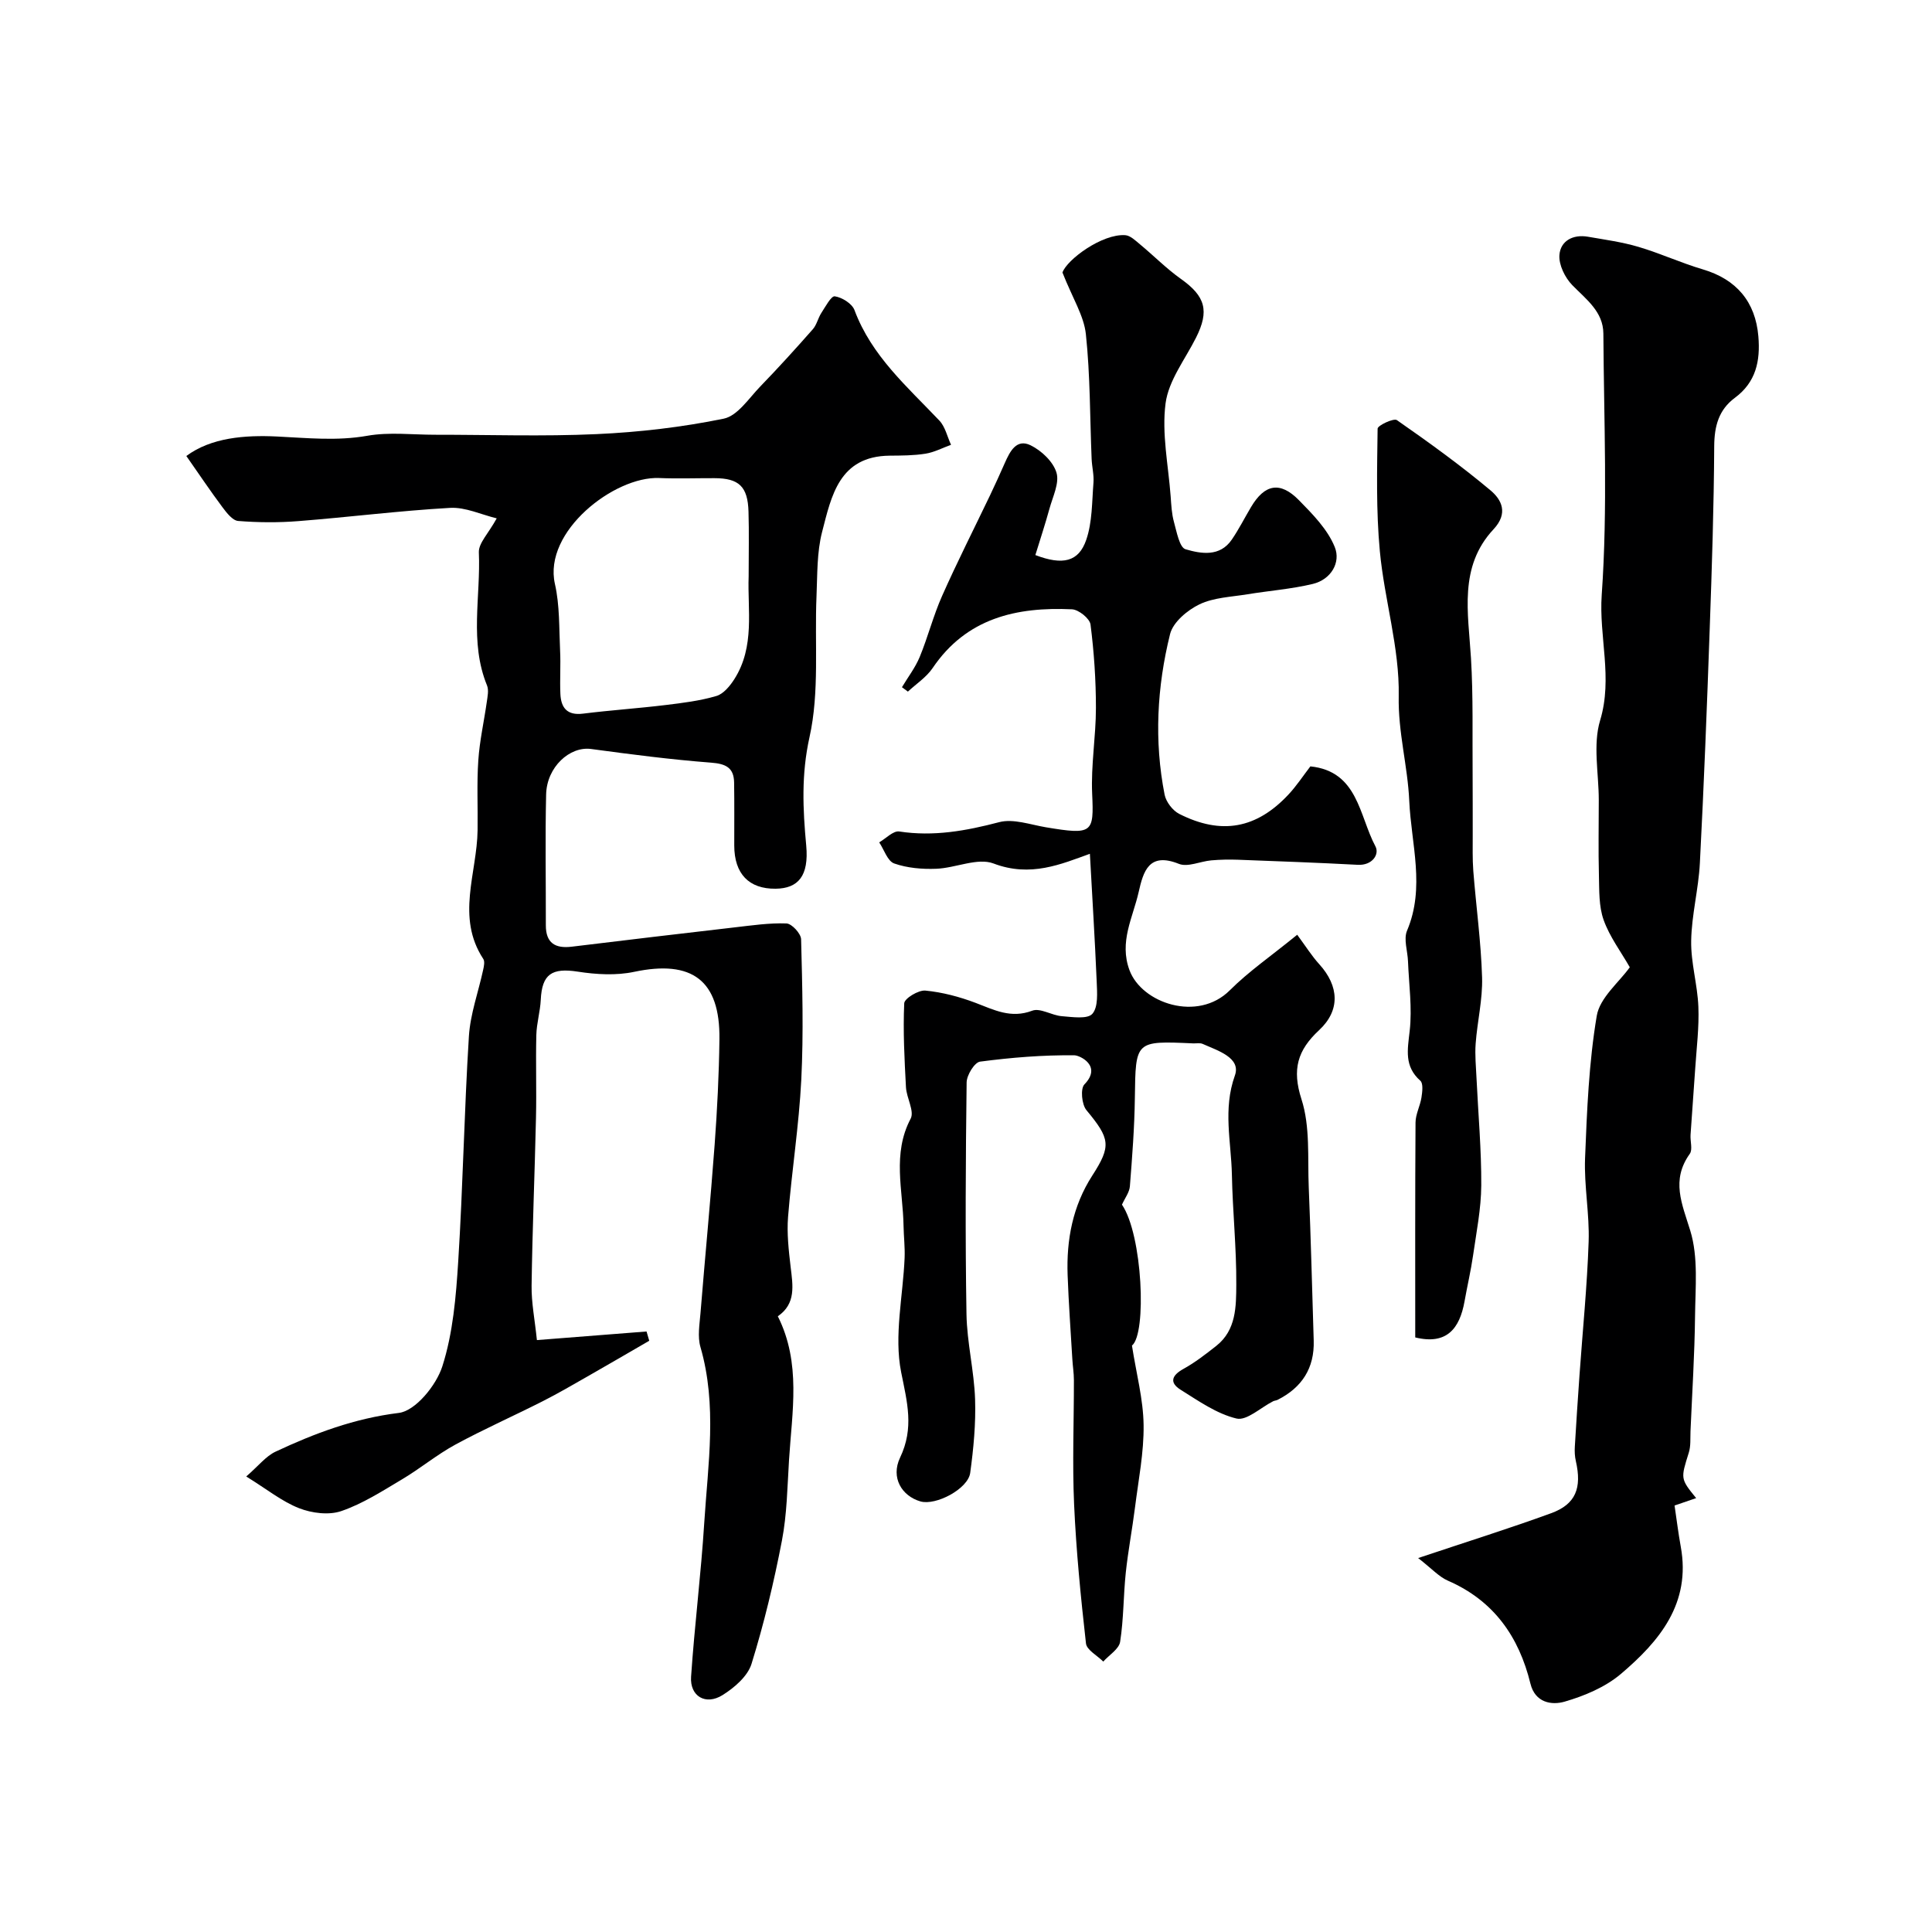
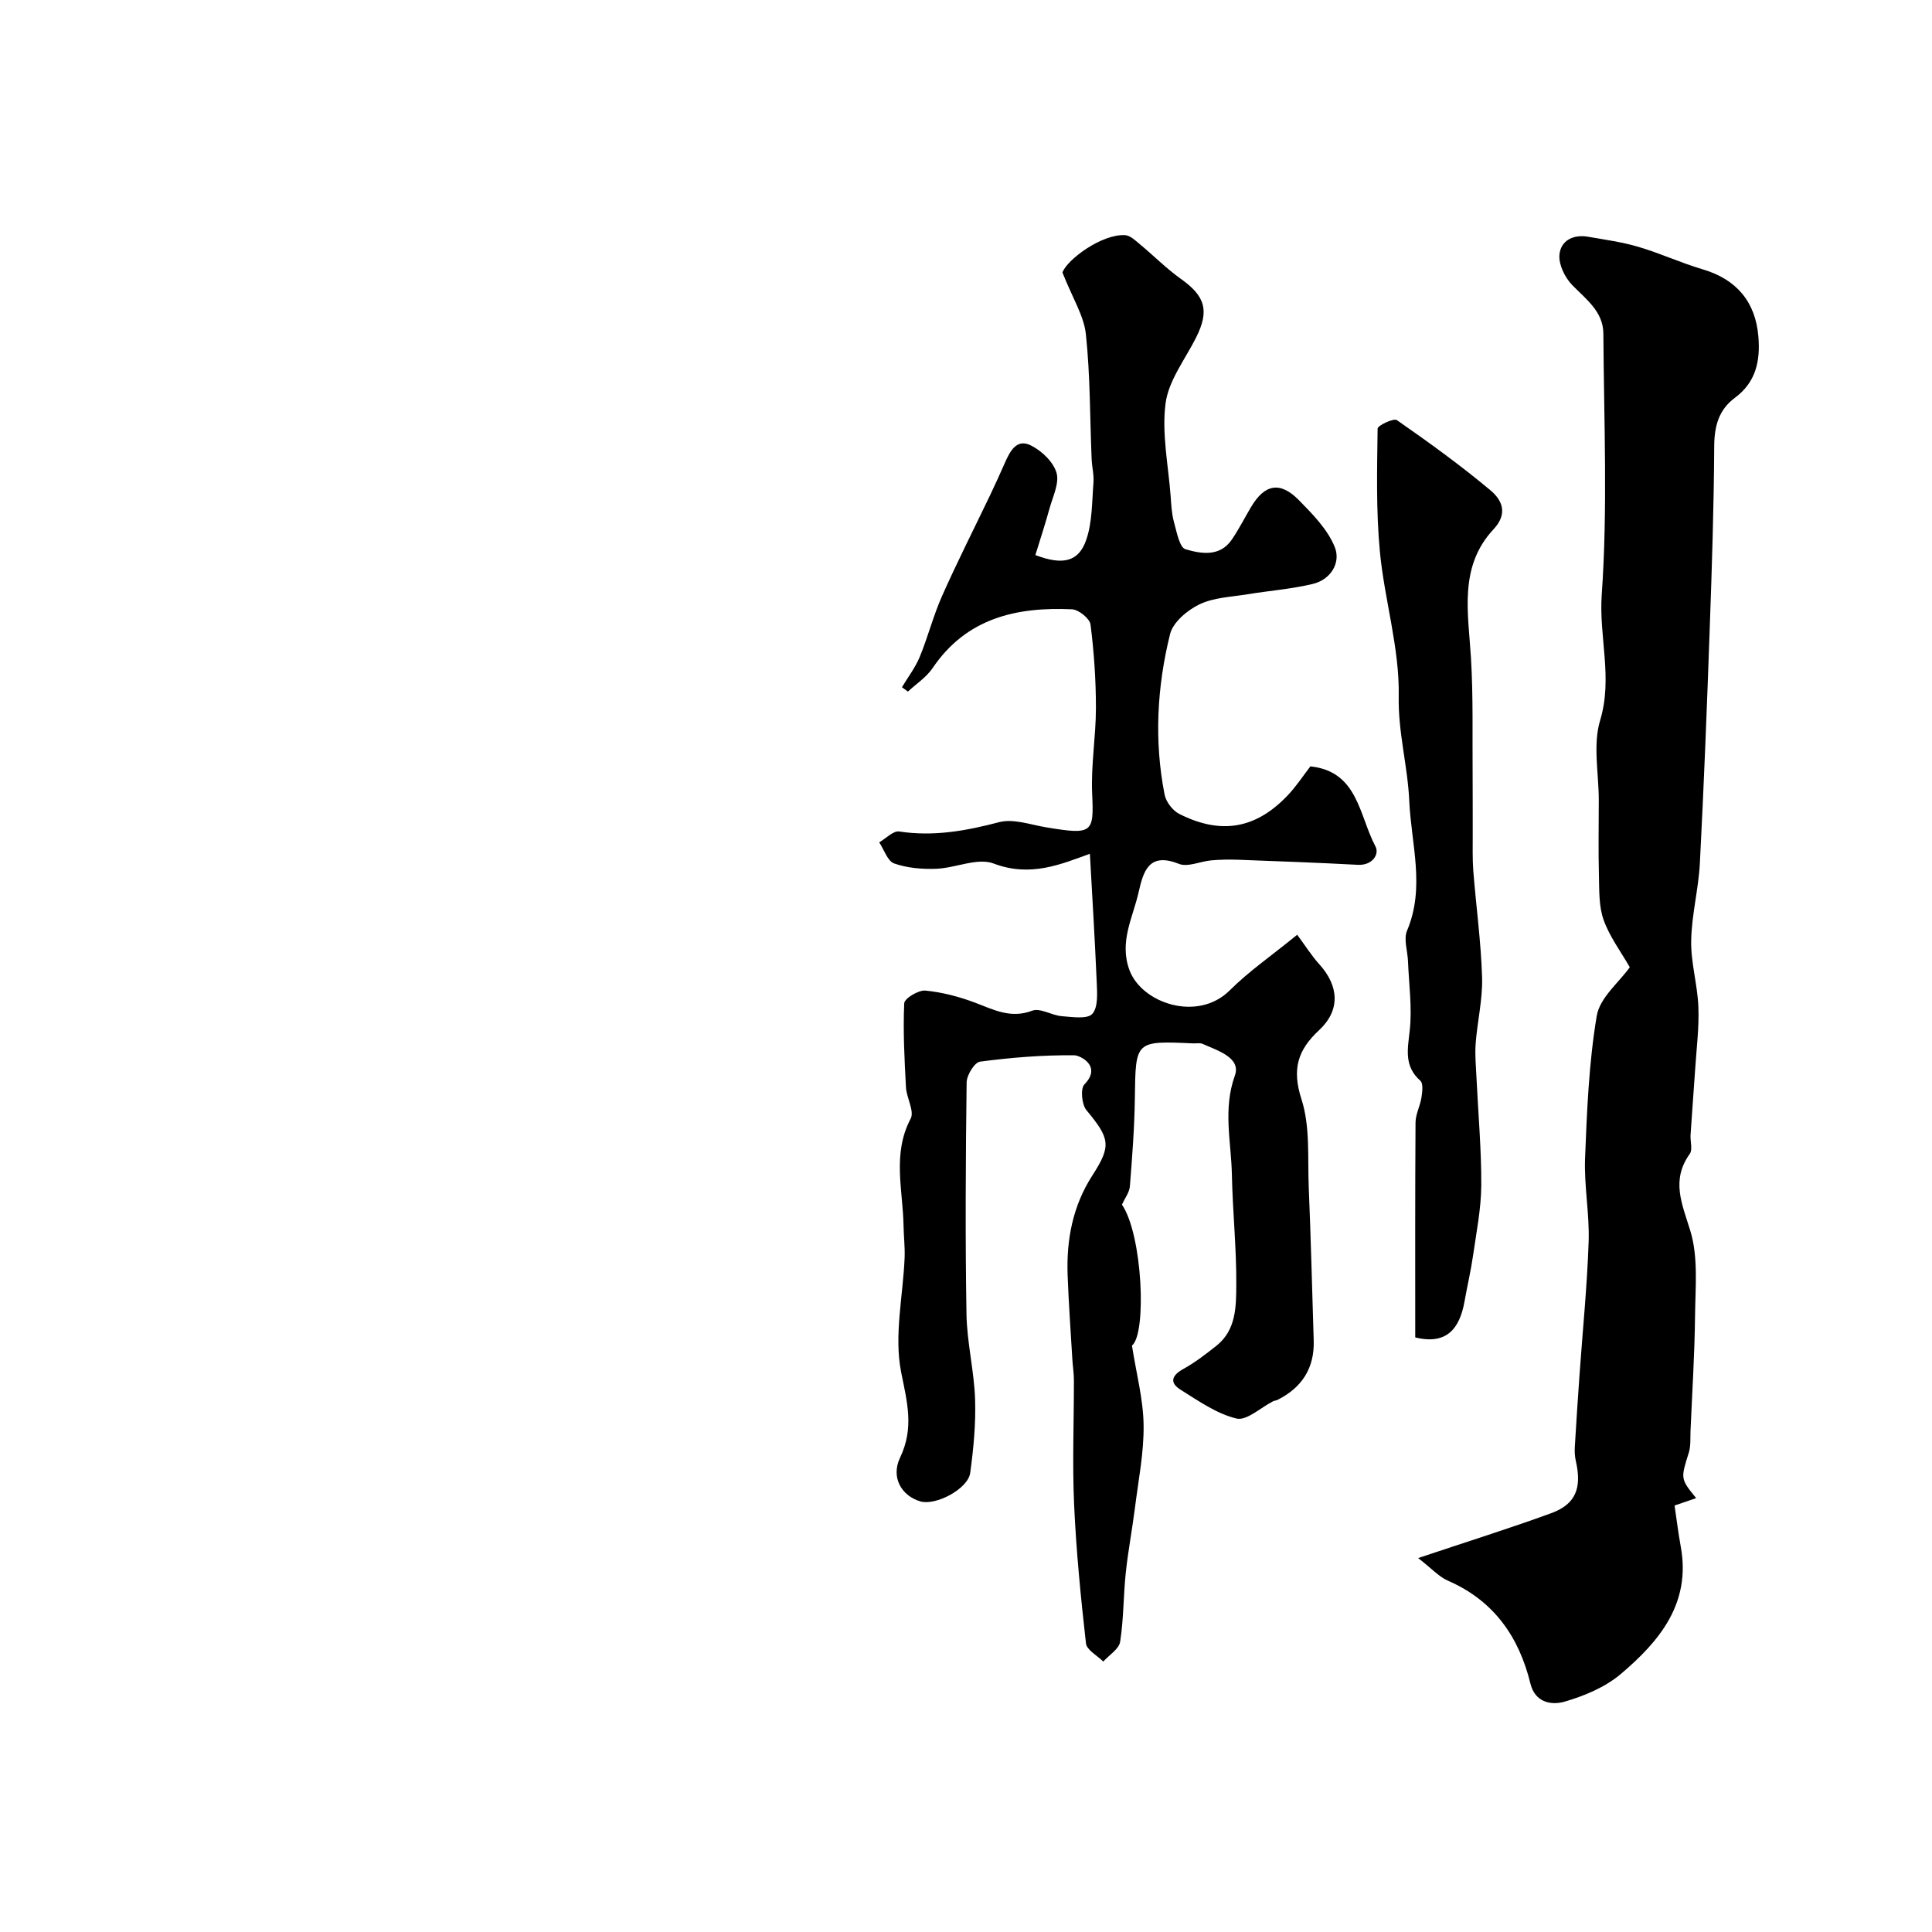
<svg xmlns="http://www.w3.org/2000/svg" enable-background="new 0 0 400 400" viewBox="0 0 400 400">
  <g fill="#000001">
-     <path d="m102.84 107.32c-3.2-.77-6.48-2.35-9.65-2.17-10.49.59-20.93 1.92-31.4 2.74-4.14.33-8.34.3-12.48-.03-1.16-.09-2.39-1.69-3.25-2.84-2.5-3.34-4.82-6.81-7.48-10.61 5.15-3.83 12.15-4.35 18.7-4.04 6.31.3 12.43.97 18.78-.15 4.53-.8 9.3-.21 13.97-.21 11.16-.01 22.35.38 33.49-.13 8.82-.4 17.68-1.43 26.32-3.2 2.87-.59 5.21-4.23 7.58-6.68 3.73-3.85 7.33-7.82 10.87-11.84.81-.92 1.07-2.3 1.75-3.35.85-1.3 2.05-3.58 2.8-3.46 1.5.22 3.57 1.51 4.07 2.85 3.53 9.48 10.92 15.86 17.58 22.88 1.21 1.28 1.63 3.32 2.41 5.01-1.76.64-3.47 1.55-5.28 1.84-2.44.39-4.95.39-7.43.41-10.46.11-12.06 8.35-13.98 15.78-1.1 4.25-.97 8.84-1.16 13.29-.42 9.76.64 19.83-1.45 29.21-1.72 7.75-1.38 14.89-.68 22.45.58 6.29-1.67 8.88-6.34 8.93-5.53.06-8.55-3.09-8.56-8.93-.01-4.35.04-8.7-.03-13.05-.05-3.09-1.72-3.89-4.76-4.12-8.31-.64-16.59-1.71-24.85-2.83-4.41-.6-9.18 3.73-9.31 9.4-.21 9.03-.04 18.06-.06 27.09-.01 3.7 1.95 4.86 5.38 4.44 11.21-1.36 22.43-2.7 33.65-3.99 3.59-.41 7.21-.95 10.79-.82 1.1.04 3 2.1 3.03 3.27.25 9.68.52 19.39.04 29.06-.48 9.49-1.98 18.93-2.74 28.42-.27 3.42.13 6.92.53 10.35.46 3.85 1.15 7.62-2.65 10.23 4.87 9.71 2.94 19.78 2.32 29.74-.35 5.58-.42 11.24-1.47 16.7-1.65 8.6-3.7 17.15-6.29 25.51-.79 2.57-3.55 4.95-6 6.48-3.51 2.19-6.79.24-6.52-3.79.72-10.65 2.06-21.26 2.73-31.92.77-12.11 2.71-24.27-.79-36.35-.63-2.16-.18-4.69.01-7.04.94-11.62 2.07-23.24 2.93-34.87.53-7.25.9-14.53.99-21.8.16-12.22-5.66-16.51-17.66-13.97-3.73.79-7.85.55-11.66-.04-5.36-.83-7.42.49-7.67 5.83-.12 2.44-.86 4.86-.92 7.3-.14 5.69.06 11.4-.07 17.09-.26 11.6-.75 23.2-.91 34.8-.05 3.52.67 7.06 1.1 11.26 7.94-.62 15.32-1.2 22.7-1.78.19.64.37 1.28.56 1.92-4.26 2.46-8.5 4.95-12.77 7.38-3.1 1.77-6.19 3.57-9.37 5.18-5.98 3.03-12.13 5.75-18.02 8.95-3.84 2.09-7.25 4.94-11.02 7.18-4.07 2.42-8.14 5.05-12.57 6.57-2.58.89-6.1.44-8.74-.59-3.56-1.39-6.67-3.93-10.95-6.57 2.54-2.2 4.06-4.2 6.07-5.14 8.12-3.81 16.35-6.89 25.52-8.02 3.45-.42 7.76-5.72 9.01-9.64 2.21-6.9 2.83-14.42 3.29-21.74.98-15.51 1.24-31.07 2.21-46.59.29-4.64 1.97-9.2 2.96-13.8.16-.72.36-1.7.02-2.22-5.69-8.67-1.3-17.75-1.18-26.65.07-4.83-.18-9.68.15-14.49.27-4.03 1.18-8.02 1.75-12.04.16-1.14.45-2.47.05-3.45-3.68-9-1.28-18.38-1.69-27.57-.06-1.9 1.99-3.9 3.7-7.02zm52.16 12.02c0-4.76.1-9.09-.03-13.41-.15-5.21-1.98-6.92-7.05-6.93-3.82-.01-7.65.13-11.47-.03-9.24-.38-24.02 11.05-21.56 21.93 1.01 4.44.85 9.15 1.07 13.75.15 2.99-.07 5.99.06 8.98.12 2.9 1.38 4.54 4.7 4.12 5.68-.71 11.39-1.09 17.07-1.78 3.54-.43 7.12-.87 10.52-1.87 1.48-.43 2.84-2.09 3.74-3.51 4.29-6.75 2.69-14.36 2.95-21.25z" />
    <path d="m225.65 176.77c-5.91 2.12-12.27 4.93-19.94 2.01-3.33-1.27-7.88.95-11.9 1.09-2.9.11-5.98-.15-8.68-1.1-1.38-.49-2.09-2.86-3.1-4.37 1.39-.8 2.91-2.44 4.15-2.25 7.11 1.09 13.83-.13 20.69-1.93 2.93-.77 6.46.52 9.68 1.06 9.7 1.62 9.94 1.17 9.57-6.94-.27-5.9.78-11.85.78-17.78 0-5.76-.39-11.55-1.12-17.26-.16-1.24-2.46-3.09-3.84-3.15-11.48-.53-21.85 1.8-28.86 12.18-1.29 1.9-3.39 3.26-5.11 4.86-.41-.3-.82-.61-1.23-.91 1.24-2.08 2.75-4.04 3.67-6.25 1.71-4.15 2.82-8.56 4.64-12.65 3.13-7.05 6.63-13.94 9.96-20.9 1.05-2.19 2.04-4.4 3.03-6.63 1.05-2.37 2.4-5.09 5.33-3.66 2.25 1.1 4.68 3.39 5.36 5.66.65 2.15-.77 4.98-1.45 7.47-.89 3.24-1.95 6.44-2.92 9.6 5.68 2.17 8.97 1.4 10.53-3.14 1.27-3.68 1.18-7.86 1.5-11.83.13-1.62-.31-3.28-.38-4.92-.36-8.61-.28-17.27-1.19-25.83-.4-3.82-2.75-7.44-4.85-12.78.93-2.67 8.2-8.05 12.99-7.73 1.07.07 2.15 1.14 3.09 1.92 2.84 2.35 5.45 5.01 8.45 7.14 5.05 3.58 5.93 6.59 3.12 12.17-2.26 4.49-5.68 8.86-6.3 13.58-.82 6.26.57 12.81 1.05 19.24.13 1.79.21 3.63.69 5.35.56 2.02 1.14 5.27 2.4 5.63 3.21.94 7.1 1.62 9.57-2 1.47-2.15 2.65-4.5 3.99-6.75 2.82-4.75 6.02-5.37 9.9-1.42 2.85 2.9 5.94 6.04 7.42 9.69 1.31 3.2-.76 6.75-4.55 7.66-4.42 1.06-9.02 1.4-13.52 2.14-3.35.55-6.97.66-9.93 2.08-2.5 1.2-5.48 3.7-6.09 6.16-2.71 10.93-3.32 22.11-1.13 33.25.3 1.5 1.67 3.29 3.03 3.98 8.73 4.42 16.02 3.06 22.64-4.04 1.66-1.78 3.01-3.85 4.51-5.8 9.88 1.02 10.08 10.21 13.46 16.54.9 1.68-.66 4-3.64 3.84-8.26-.44-16.53-.74-24.79-1.05-1.85-.07-3.72-.03-5.56.13-2.26.2-4.86 1.46-6.7.72-6.23-2.49-7.36 1.59-8.33 5.87-1.2 5.29-4.07 10.28-1.89 16.15 2.53 6.83 14.12 10.81 20.78 4.15 3.89-3.89 8.5-7.05 13.94-11.49 1.79 2.42 3.03 4.41 4.58 6.11 4.09 4.52 4.38 9.53-.04 13.64-4.47 4.15-5.65 8.11-3.65 14.32 1.82 5.64 1.25 12.08 1.5 18.17.44 10.59.7 21.19 1.03 31.79.17 5.7-2.44 9.72-7.47 12.26-.29.15-.65.15-.94.3-2.56 1.29-5.47 4.08-7.58 3.57-4.1-.98-7.87-3.65-11.57-5.96-2.36-1.48-1.85-2.97.6-4.32 2.41-1.33 4.63-3.06 6.8-4.77 4.13-3.27 4.1-8.17 4.13-12.66.05-7.59-.76-15.19-.91-22.79-.14-6.81-1.89-13.5.62-20.52 1.32-3.69-3.58-5.16-6.67-6.54-.56-.25-1.32-.08-1.98-.11-12.01-.54-11.9-.54-12.06 11.3-.08 6.1-.55 12.2-1.03 18.29-.1 1.26-1.03 2.44-1.64 3.8 4.27 6.25 5.16 26.72 2.07 29.18.91 5.84 2.34 11.12 2.41 16.43.08 5.69-1.07 11.39-1.78 17.08-.57 4.51-1.43 8.99-1.91 13.51-.5 4.76-.43 9.59-1.17 14.31-.24 1.51-2.28 2.73-3.49 4.09-1.24-1.25-3.42-2.39-3.58-3.75-1.08-9.58-2.03-19.19-2.46-28.81-.38-8.55-.03-17.14-.04-25.71 0-1.48-.25-2.95-.33-4.43-.34-5.76-.76-11.53-.97-17.3-.27-7.34 1.06-14.33 5.1-20.61 3.98-6.17 3.7-7.64-1.21-13.56-.97-1.17-1.27-4.44-.42-5.32 3.73-3.84-.95-6.02-2.05-6.03-6.52-.08-13.08.46-19.55 1.31-1.14.15-2.76 2.79-2.78 4.3-.2 15.99-.3 31.99-.03 47.98.1 5.88 1.58 11.72 1.78 17.61.17 5.07-.32 10.21-1.01 15.26-.46 3.32-7.13 6.82-10.31 5.9-3.83-1.11-6.19-4.9-4.21-9.06 2.94-6.17 1.47-11.44.22-17.71-1.5-7.53.39-15.74.72-23.65.09-2.2-.18-4.41-.22-6.62-.12-7.42-2.38-14.9 1.47-22.2.82-1.56-.85-4.29-.97-6.51-.31-5.79-.62-11.61-.36-17.38.04-1 2.95-2.77 4.38-2.63 3.52.34 7.06 1.28 10.39 2.54 3.84 1.46 7.31 3.3 11.74 1.62 1.65-.62 4.03.98 6.12 1.14 2.16.17 5.3.66 6.32-.49 1.24-1.41.99-4.38.9-6.66-.38-8.88-.93-17.7-1.41-26.47z" />
    <path d="m293.61 322.58c10.15-3.4 18.92-6.14 27.55-9.29 5.08-1.86 6.38-5.2 5.1-10.8-.22-.95-.27-1.98-.21-2.96.29-4.95.62-9.89.97-14.84.65-9.2 1.58-18.39 1.89-27.6.2-5.75-.96-11.54-.74-17.29.39-9.86.79-19.79 2.42-29.48.63-3.76 4.62-6.95 6.84-10.06-1.83-3.21-4.17-6.3-5.41-9.78-1.02-2.84-.9-6.15-.98-9.26-.14-5.19-.03-10.38-.03-15.58 0-5.53-1.25-11.43.28-16.5 2.66-8.8-.28-17.3.33-25.99 1.26-17.95.45-36.05.34-54.09-.03-4.54-3.55-7.07-6.44-10.03-1.51-1.55-2.81-4.2-2.66-6.23.22-2.93 2.8-4.32 5.89-3.79 3.51.61 7.07 1.09 10.47 2.1 4.51 1.33 8.82 3.33 13.33 4.66 6.98 2.06 10.9 6.73 11.5 13.87.43 5.11-.5 9.49-4.87 12.73-3.32 2.46-4.24 5.82-4.27 9.98-.07 12.6-.48 25.19-.93 37.78-.57 16.2-1.2 32.4-2.04 48.58-.28 5.38-1.71 10.71-1.8 16.08-.08 4.53 1.31 9.08 1.49 13.64.17 4.23-.37 8.49-.65 12.74-.3 4.6-.67 9.19-.97 13.79-.09 1.33.47 3.04-.16 3.93-3.91 5.47-1.62 10.3.11 15.93 1.68 5.49 1.04 11.77.98 17.7-.09 7.93-.6 15.86-.94 23.79-.06 1.49.08 3.06-.35 4.44-1.69 5.4-1.76 5.38 1.52 9.42-1.38.47-2.61.9-4.47 1.53.41 2.74.76 5.64 1.28 8.5 2.16 11.77-4.42 19.61-12.43 26.4-3.22 2.72-7.52 4.52-11.62 5.71-2.66.77-6.1.24-7.07-3.73-2.38-9.73-7.59-17.18-17.07-21.31-1.87-.81-3.34-2.49-6.18-4.69z" />
    <path d="m293.01 276.9c0-14.53-.04-29.51.06-44.49.01-1.73.96-3.44 1.23-5.2.18-1.14.39-2.9-.23-3.45-3.38-3-2.65-6.41-2.21-10.32.54-4.74-.16-9.62-.35-14.43-.08-2.12-.94-4.56-.2-6.32 3.8-8.96.86-17.96.46-26.89-.32-7.22-2.33-14.16-2.18-21.67.19-9.98-2.97-19.97-3.91-30.03-.79-8.4-.57-16.91-.46-25.36.01-.65 3.33-2.22 3.99-1.76 6.63 4.62 13.2 9.36 19.39 14.55 2.28 1.91 3.74 4.71.62 8.05-7.25 7.76-5.23 17.33-4.67 26.67.48 7.97.27 15.97.34 23.96.04 4.2 0 8.41.02 12.61.01 2.5-.07 5 .12 7.49.58 7.36 1.6 14.71 1.82 22.08.13 4.54-.99 9.1-1.33 13.67-.18 2.39.07 4.83.18 7.24.35 7.38 1.02 14.75.98 22.12-.03 4.85-1.01 9.7-1.7 14.53-.46 3.19-1.21 6.34-1.77 9.52-1.01 5.58-3.66 9.03-10.2 7.43z" />
  </g>
</svg>